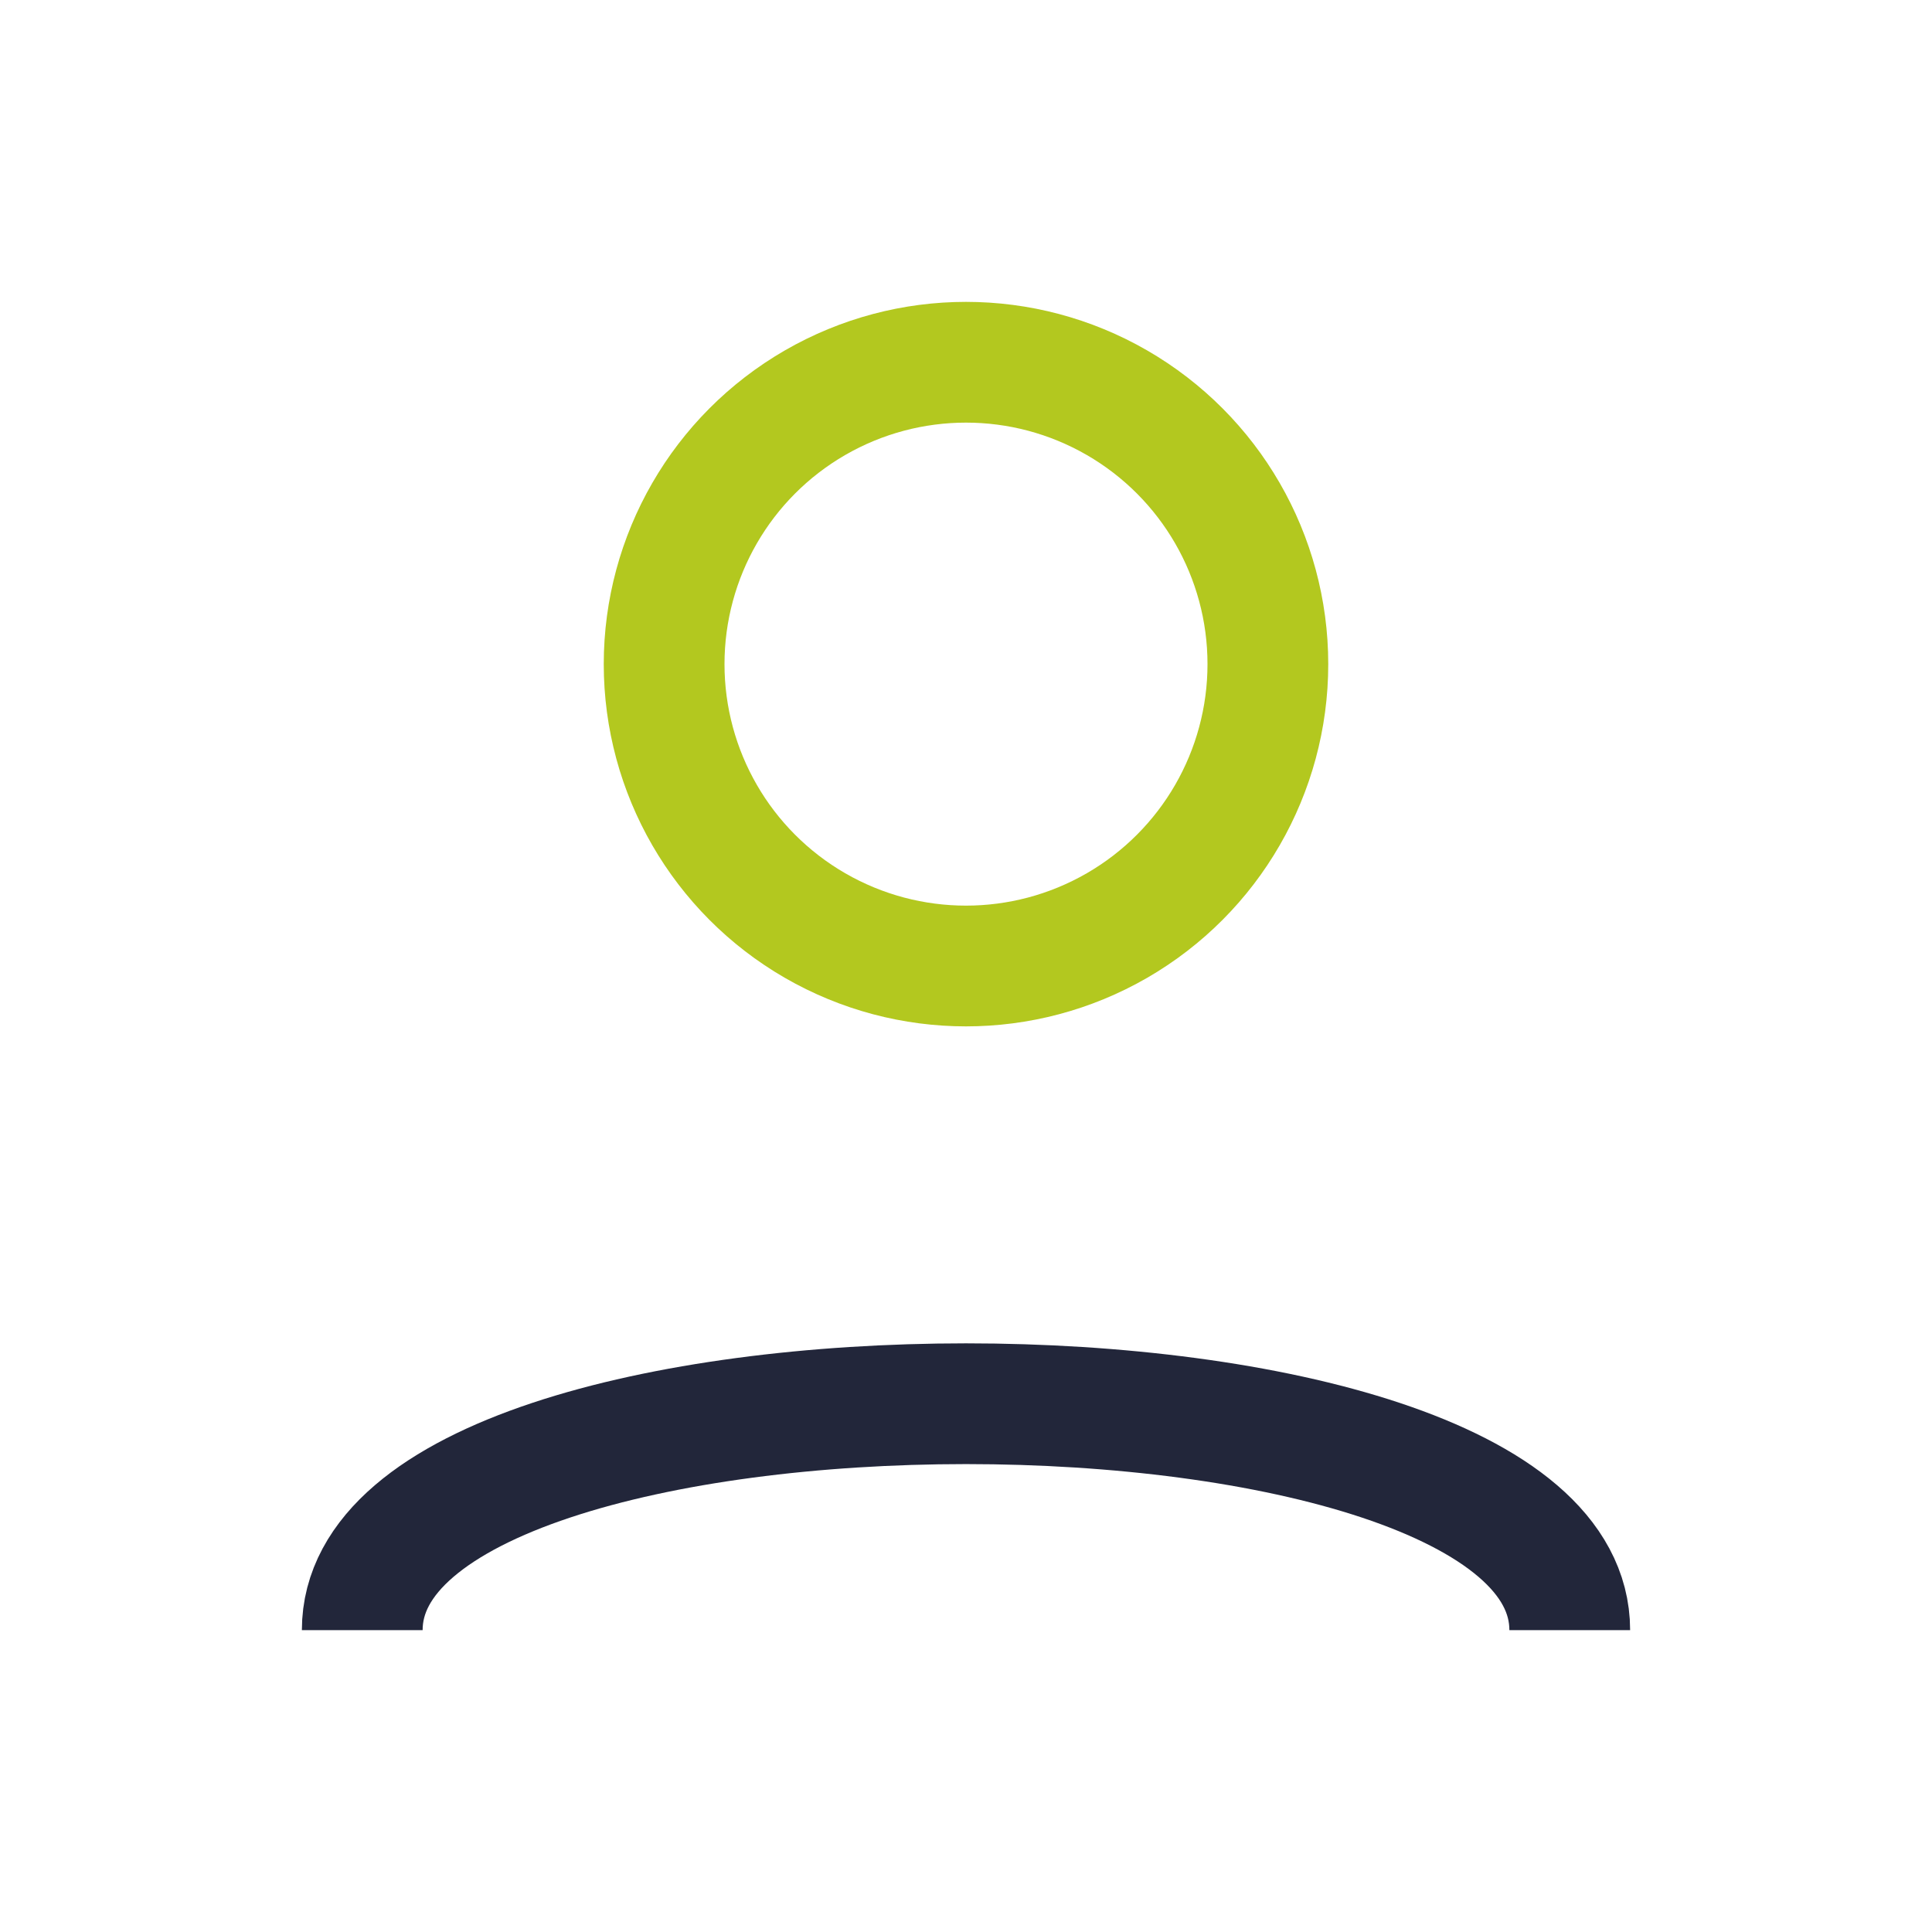
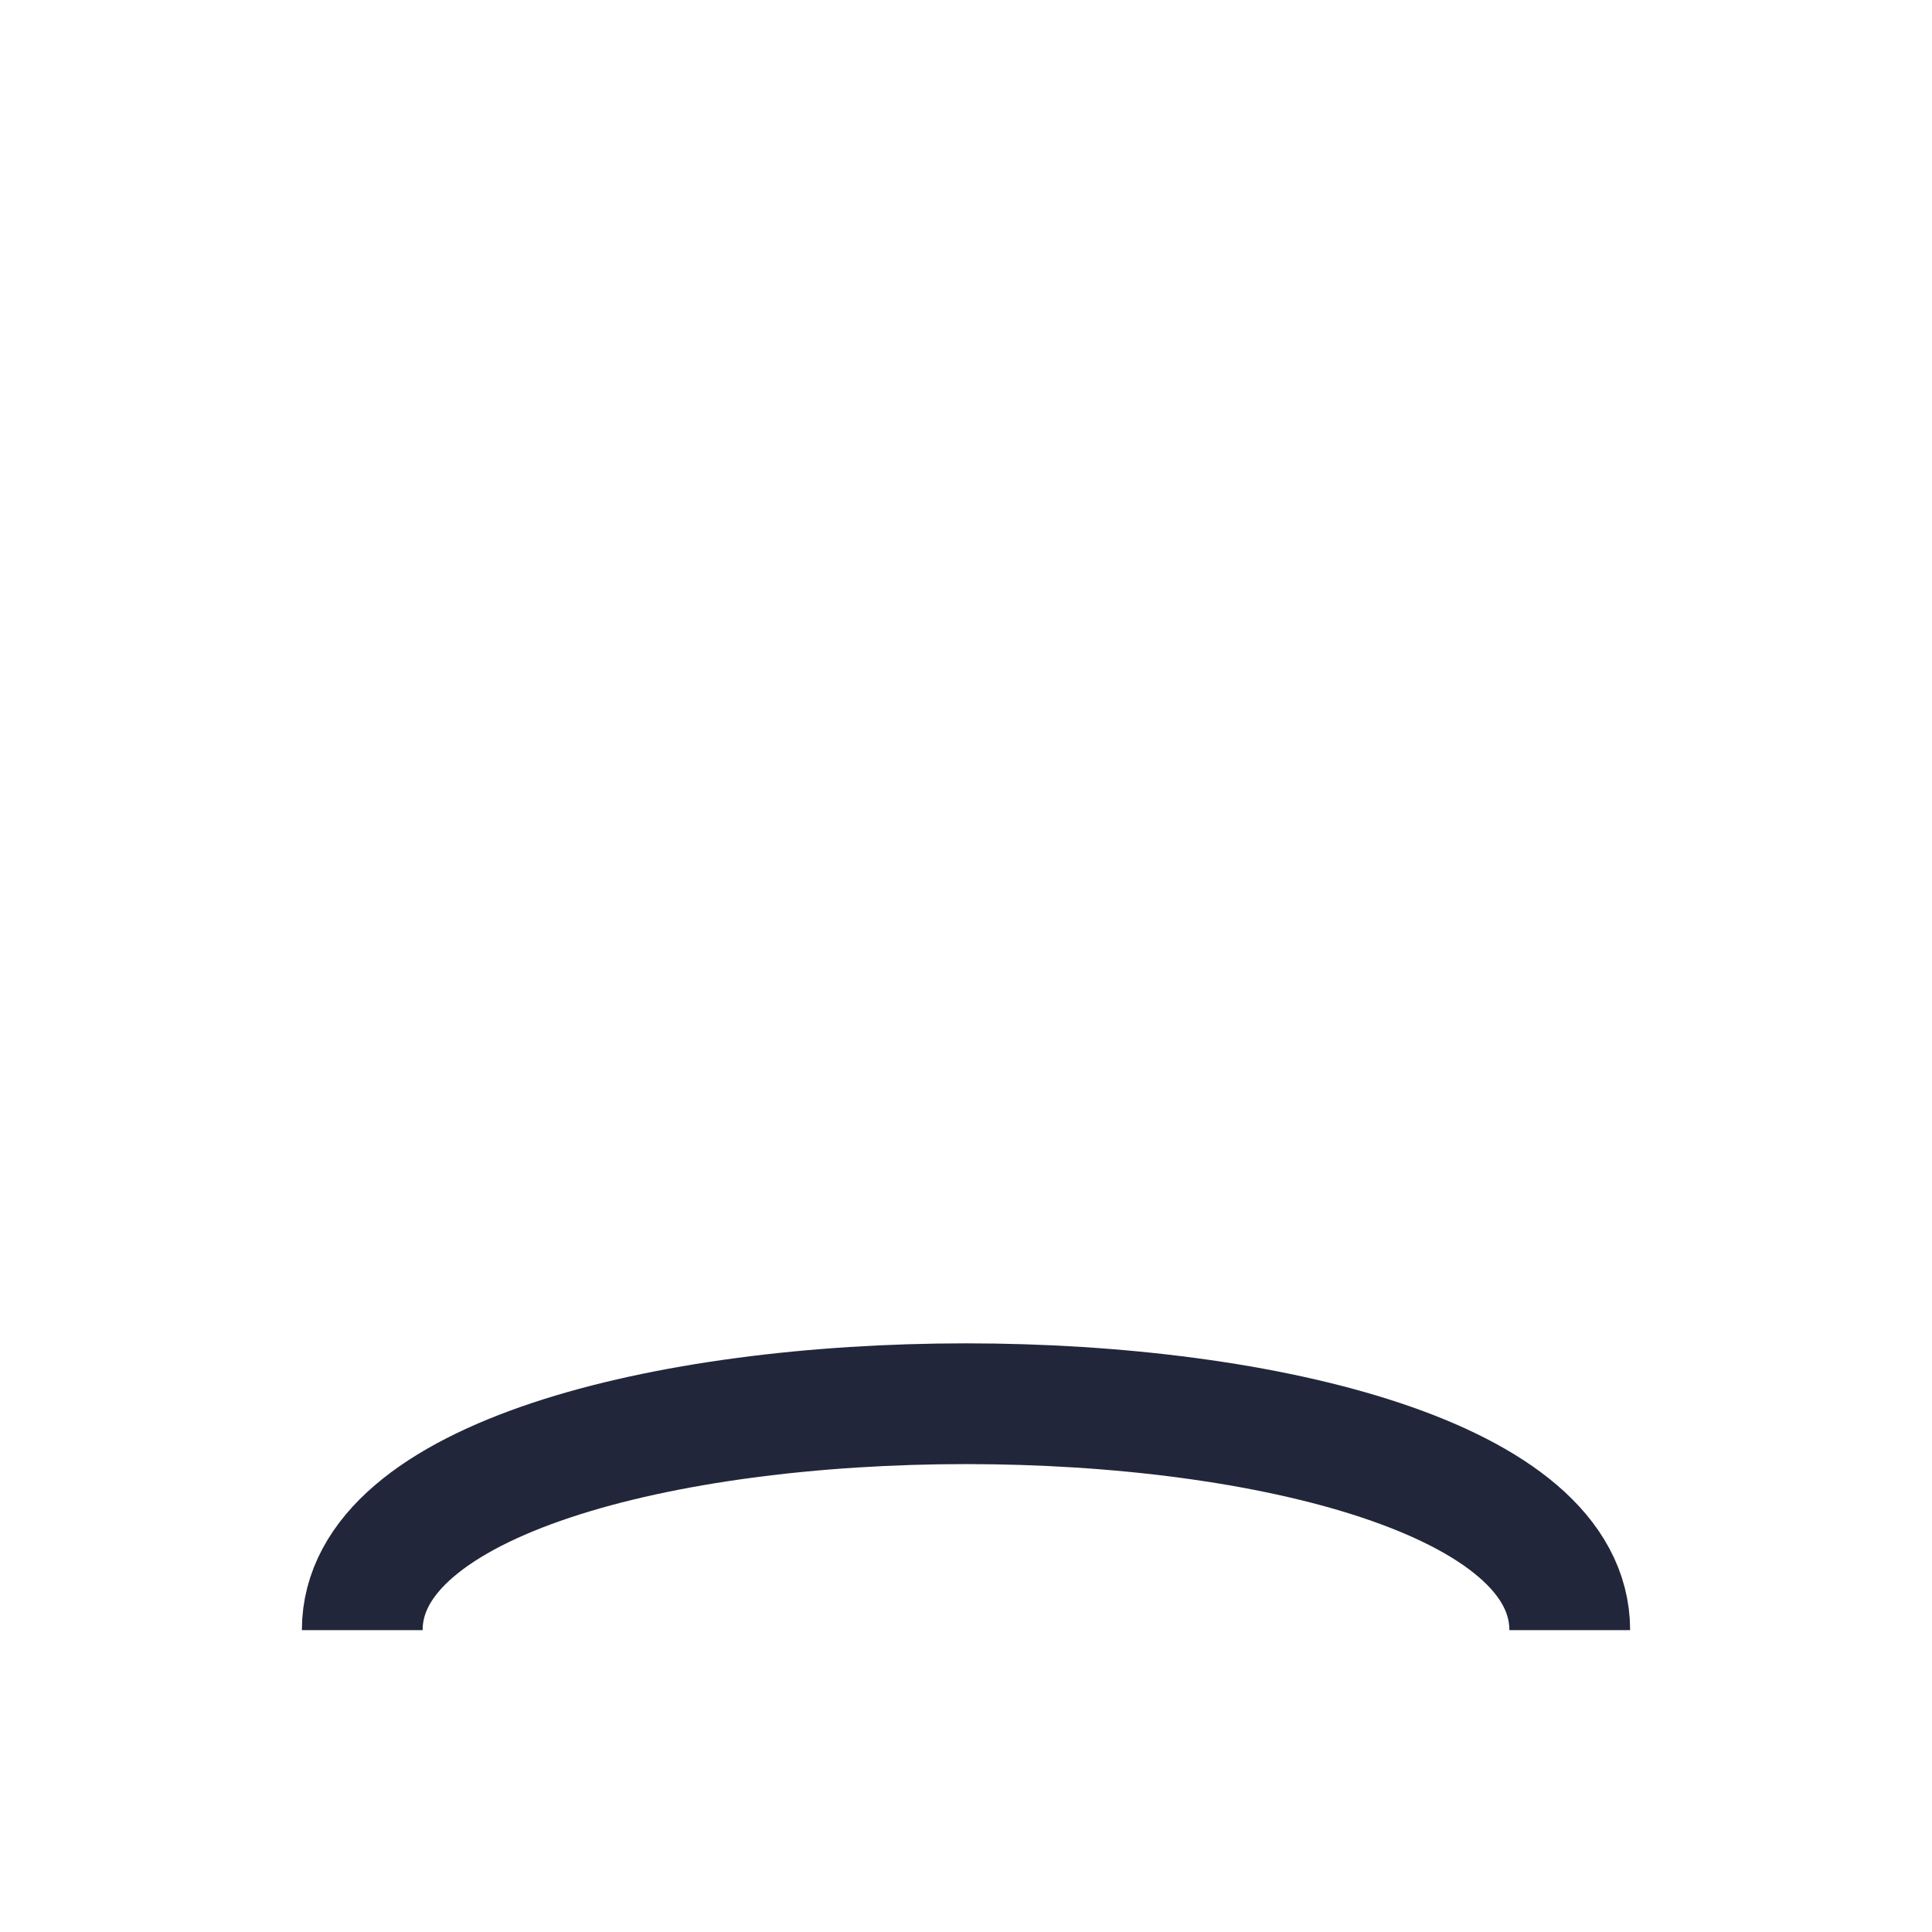
<svg xmlns="http://www.w3.org/2000/svg" width="32" height="32" viewBox="0 0 32 32">
-   <circle cx="16" cy="11" r="5" fill="none" stroke="#B3C81F" stroke-width="2" />
  <path d="M6 27c0-5 20-5 20 0" fill="none" stroke="#22263A" stroke-width="2" />
</svg>